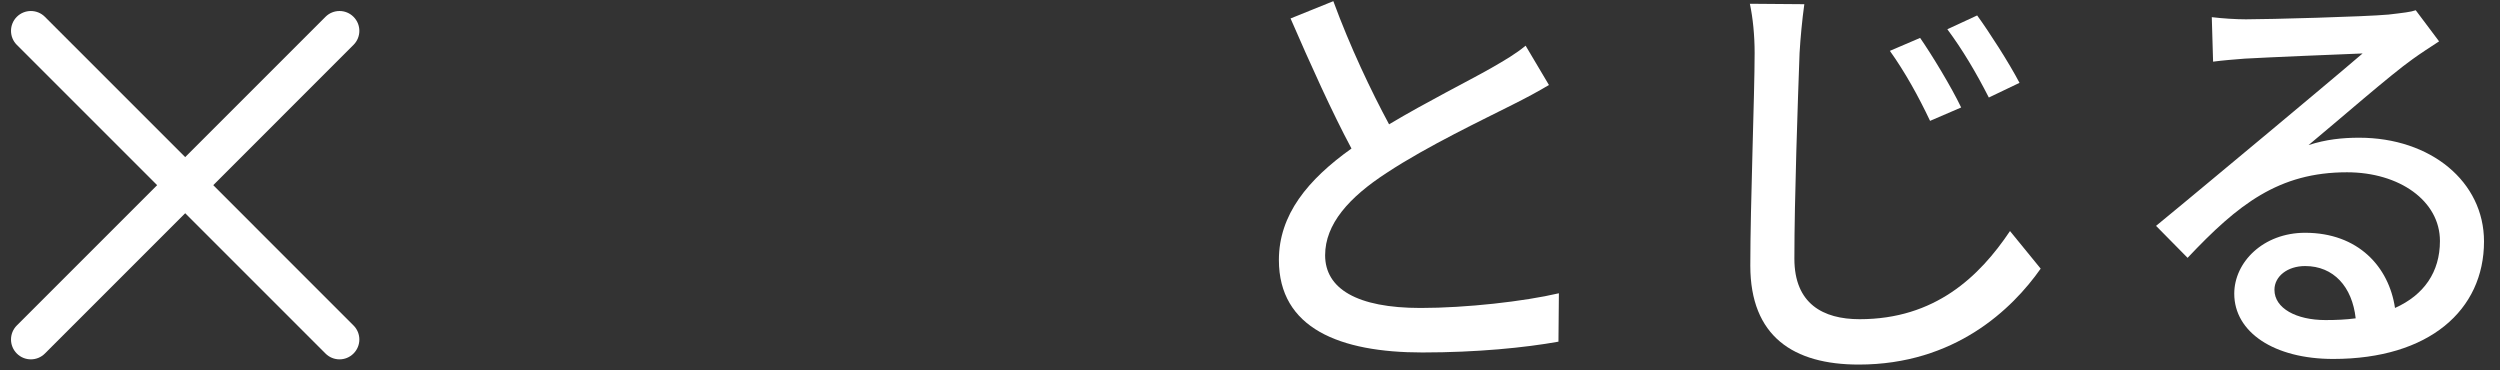
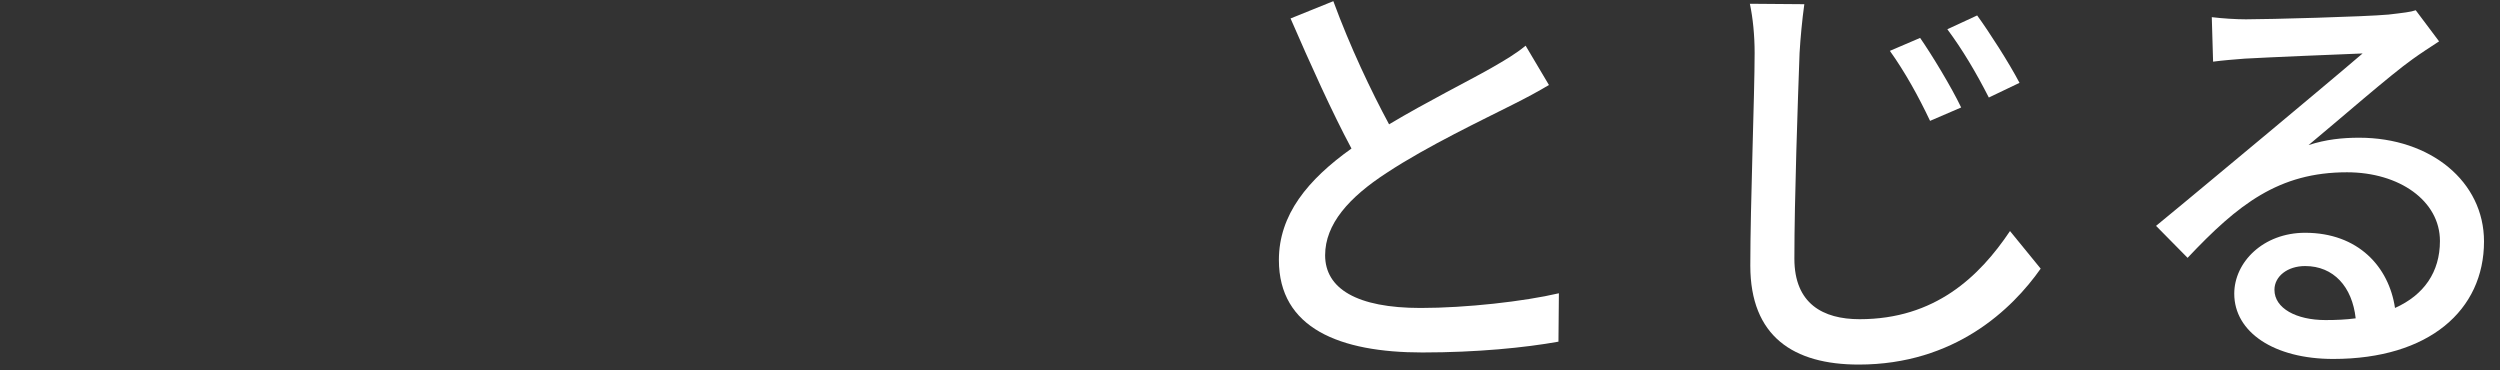
<svg xmlns="http://www.w3.org/2000/svg" width="81" height="12" viewBox="0 0 81 12" fill="none">
  <rect x="0" y="0" width="81" height="12" fill="#333333" stroke="none" />
  <path d="M75.344 10.37C75.694 10.37 76.016 10.356 76.324 10.314C76.212 9.292 75.61 8.62 74.686 8.62C74.112 8.62 73.692 8.956 73.692 9.39C73.692 9.992 74.406 10.37 75.344 10.37ZM78.27 0.332L79.026 1.34C78.746 1.522 78.424 1.732 78.172 1.914C77.458 2.418 75.778 3.888 74.798 4.7C75.358 4.518 75.89 4.462 76.436 4.462C78.76 4.462 80.482 5.89 80.482 7.822C80.482 10.048 78.704 11.63 75.596 11.63C73.678 11.63 72.39 10.762 72.39 9.516C72.39 8.494 73.328 7.542 74.686 7.542C76.408 7.542 77.402 8.648 77.598 9.978C78.536 9.558 79.054 8.816 79.054 7.808C79.054 6.506 77.738 5.582 76.044 5.582C73.832 5.582 72.516 6.618 70.878 8.354L69.856 7.318C70.934 6.436 72.67 4.98 73.482 4.308C74.252 3.664 75.848 2.334 76.548 1.732C75.82 1.76 73.454 1.858 72.726 1.9C72.376 1.928 72.012 1.956 71.704 1.998L71.662 0.556C72.012 0.598 72.432 0.626 72.768 0.626C73.496 0.626 76.632 0.542 77.388 0.472C77.864 0.416 78.116 0.388 78.27 0.332Z" fill="white" />
  <path d="M62.212 1.228C62.59 1.774 63.22 2.81 63.542 3.482L62.534 3.916C62.156 3.118 61.722 2.334 61.232 1.648L62.212 1.228ZM64.06 0.5C64.438 1.018 65.096 2.04 65.432 2.684L64.438 3.16C64.032 2.362 63.584 1.606 63.094 0.948L64.06 0.5ZM56.696 0.122L58.46 0.136C58.39 0.64 58.334 1.228 58.306 1.718C58.25 3.258 58.138 6.45 58.138 8.382C58.138 9.838 59.062 10.342 60.252 10.342C62.688 10.342 64.13 8.97 65.124 7.486L66.118 8.704C65.194 10.02 63.332 11.812 60.224 11.812C58.11 11.812 56.71 10.902 56.71 8.606C56.71 6.632 56.85 3.062 56.85 1.718C56.85 1.144 56.794 0.584 56.696 0.122Z" fill="white" />
  <path d="M49.43 1.48L50.186 2.754C49.836 2.964 49.444 3.174 48.996 3.398C48.086 3.86 46.252 4.728 44.936 5.596C43.704 6.394 42.934 7.262 42.934 8.27C42.934 9.348 43.956 9.978 46.028 9.978C47.498 9.978 49.374 9.768 50.508 9.502L50.494 11.07C49.402 11.266 47.848 11.42 46.084 11.42C43.41 11.42 41.436 10.636 41.436 8.424C41.436 6.954 42.374 5.82 43.788 4.812C43.158 3.636 42.458 2.082 41.814 0.598L43.2 0.038C43.746 1.522 44.418 2.936 45.006 4.028C46.224 3.3 47.596 2.614 48.31 2.208C48.772 1.942 49.108 1.746 49.43 1.48Z" fill="white" />
-   <path fill-rule="evenodd" clip-rule="evenodd" d="M0.545 0.545C0.796 0.294 1.204 0.294 1.455 0.545L11.454 10.545C11.706 10.796 11.706 11.203 11.454 11.454C11.204 11.706 10.796 11.706 10.546 11.454L0.545 1.454C0.294 1.203 0.294 0.796 0.545 0.545Z" fill="white" />
-   <path fill-rule="evenodd" clip-rule="evenodd" d="M11.454 0.545C11.204 0.294 10.796 0.294 10.546 0.545L0.545 10.545C0.294 10.796 0.294 11.203 0.545 11.454C0.796 11.706 1.204 11.706 1.455 11.454L11.454 1.454C11.706 1.203 11.706 0.796 11.454 0.545Z" fill="white" />
</svg>